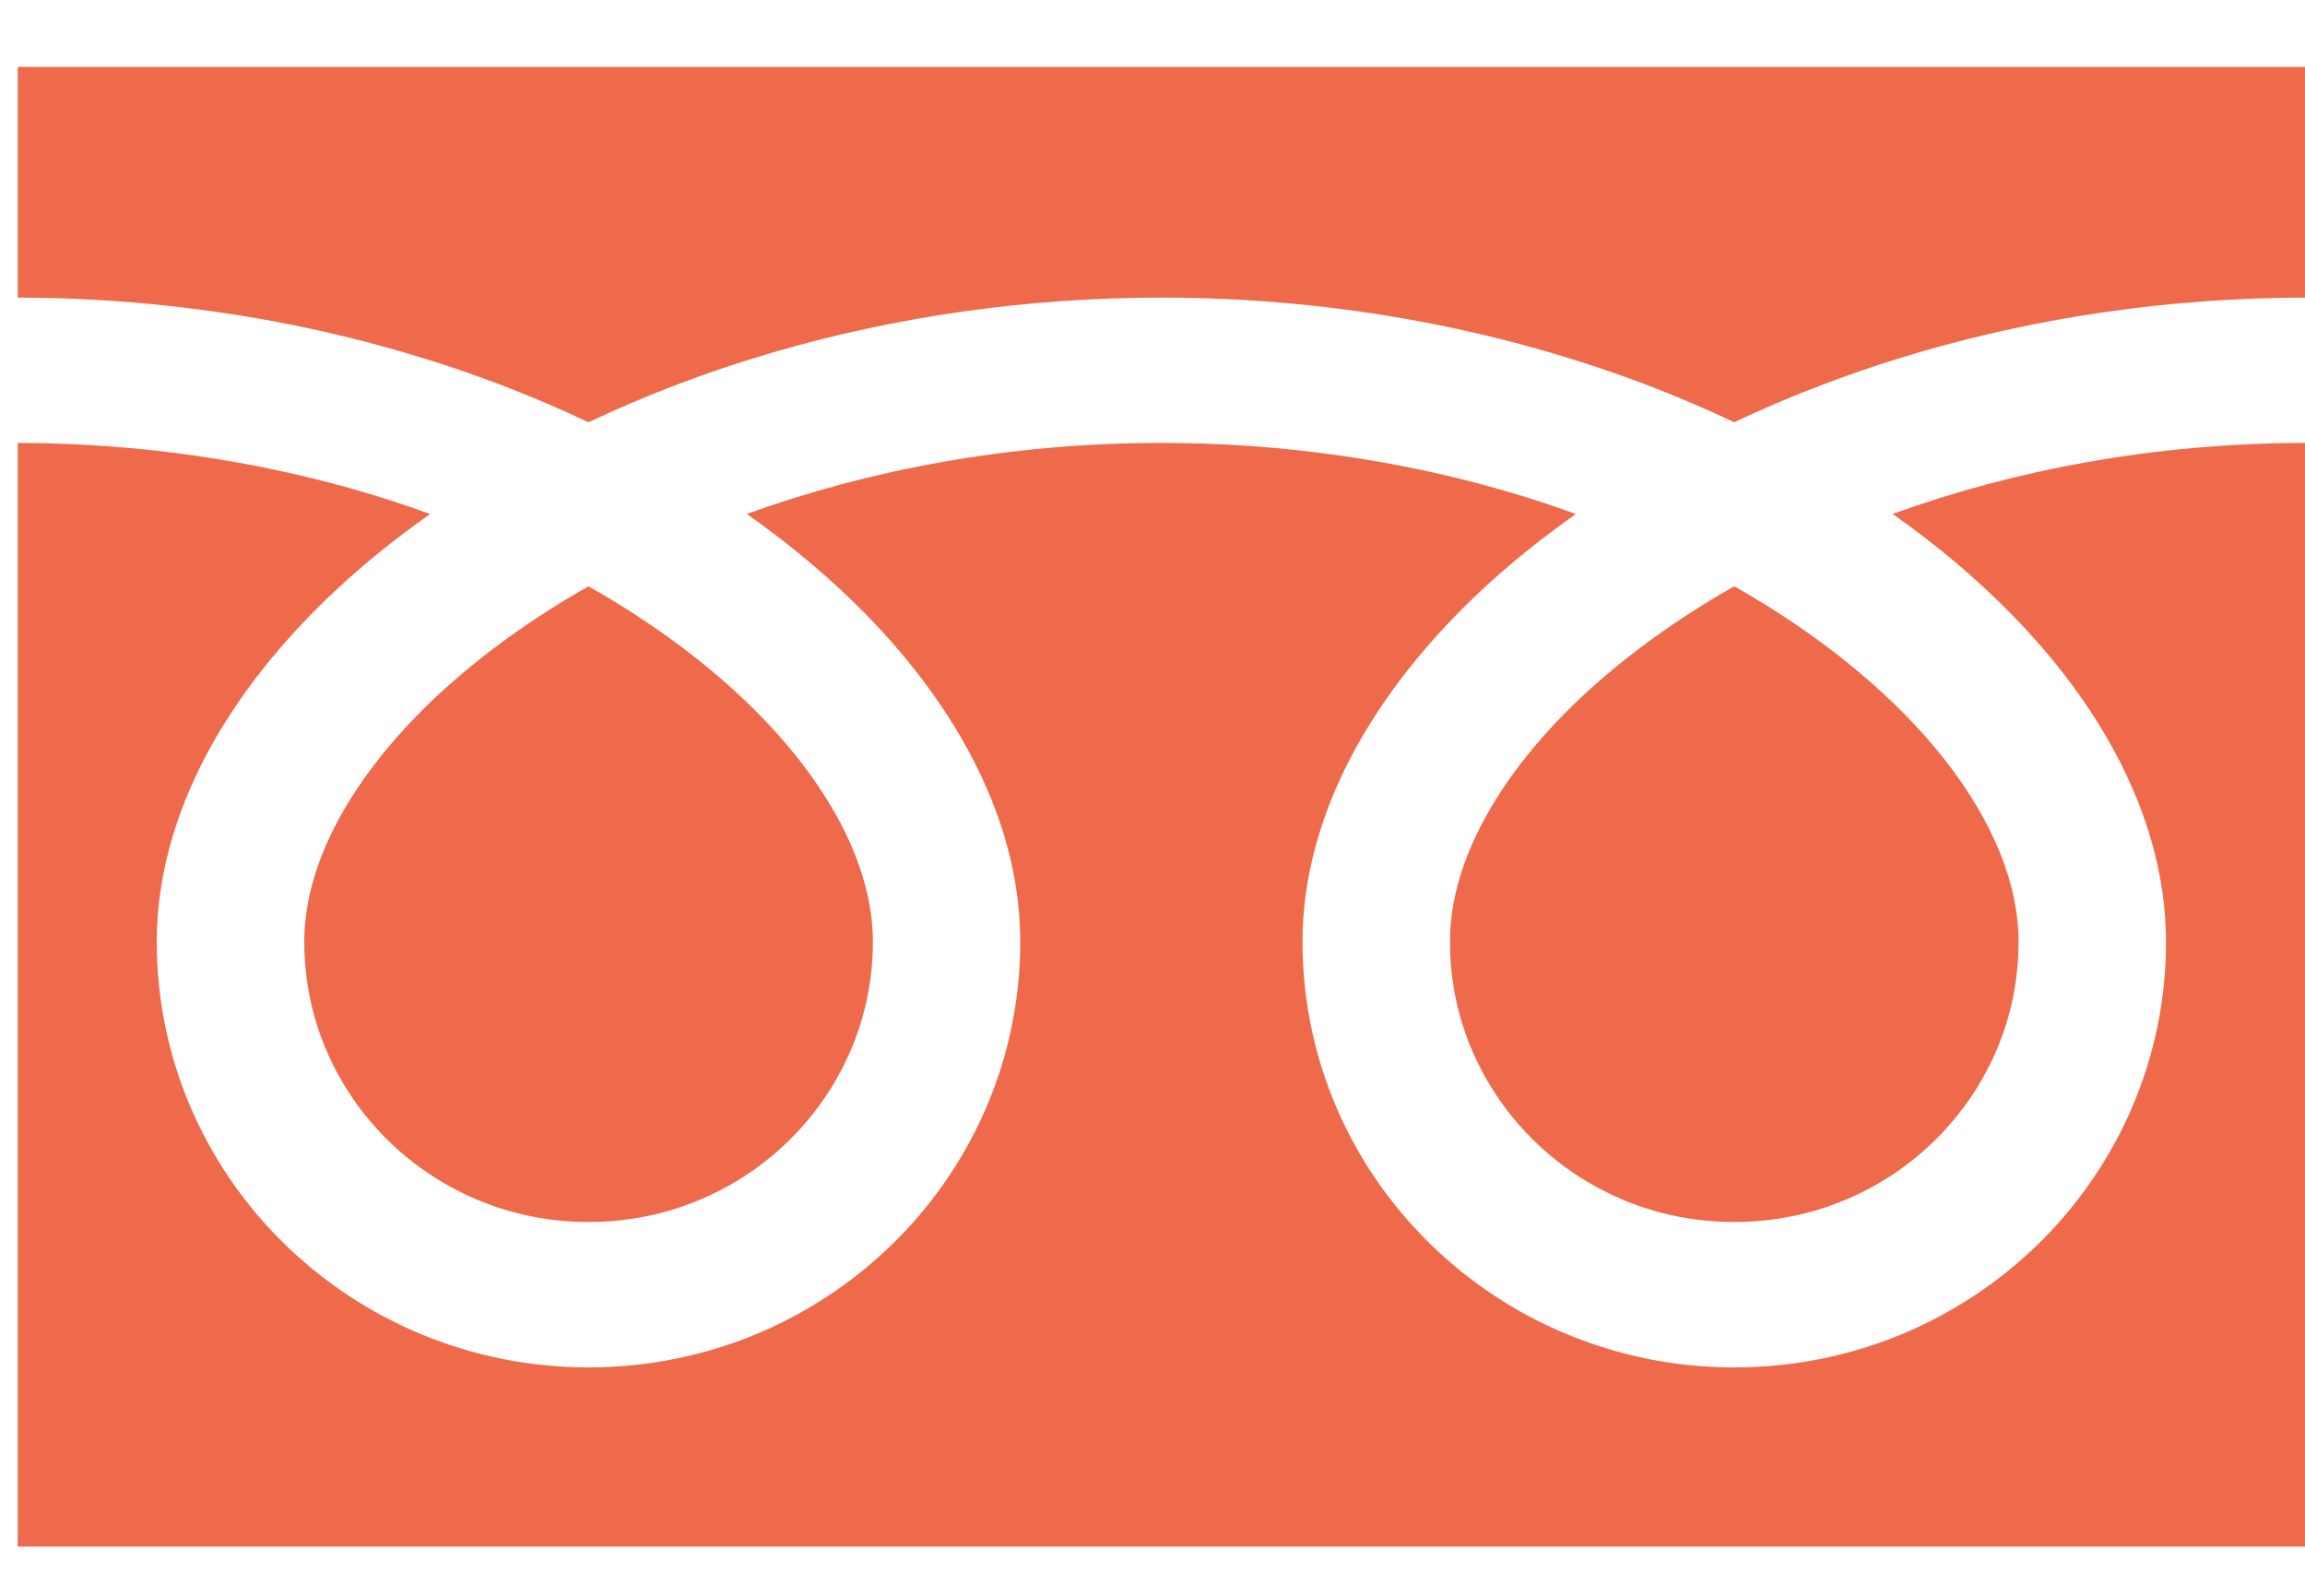
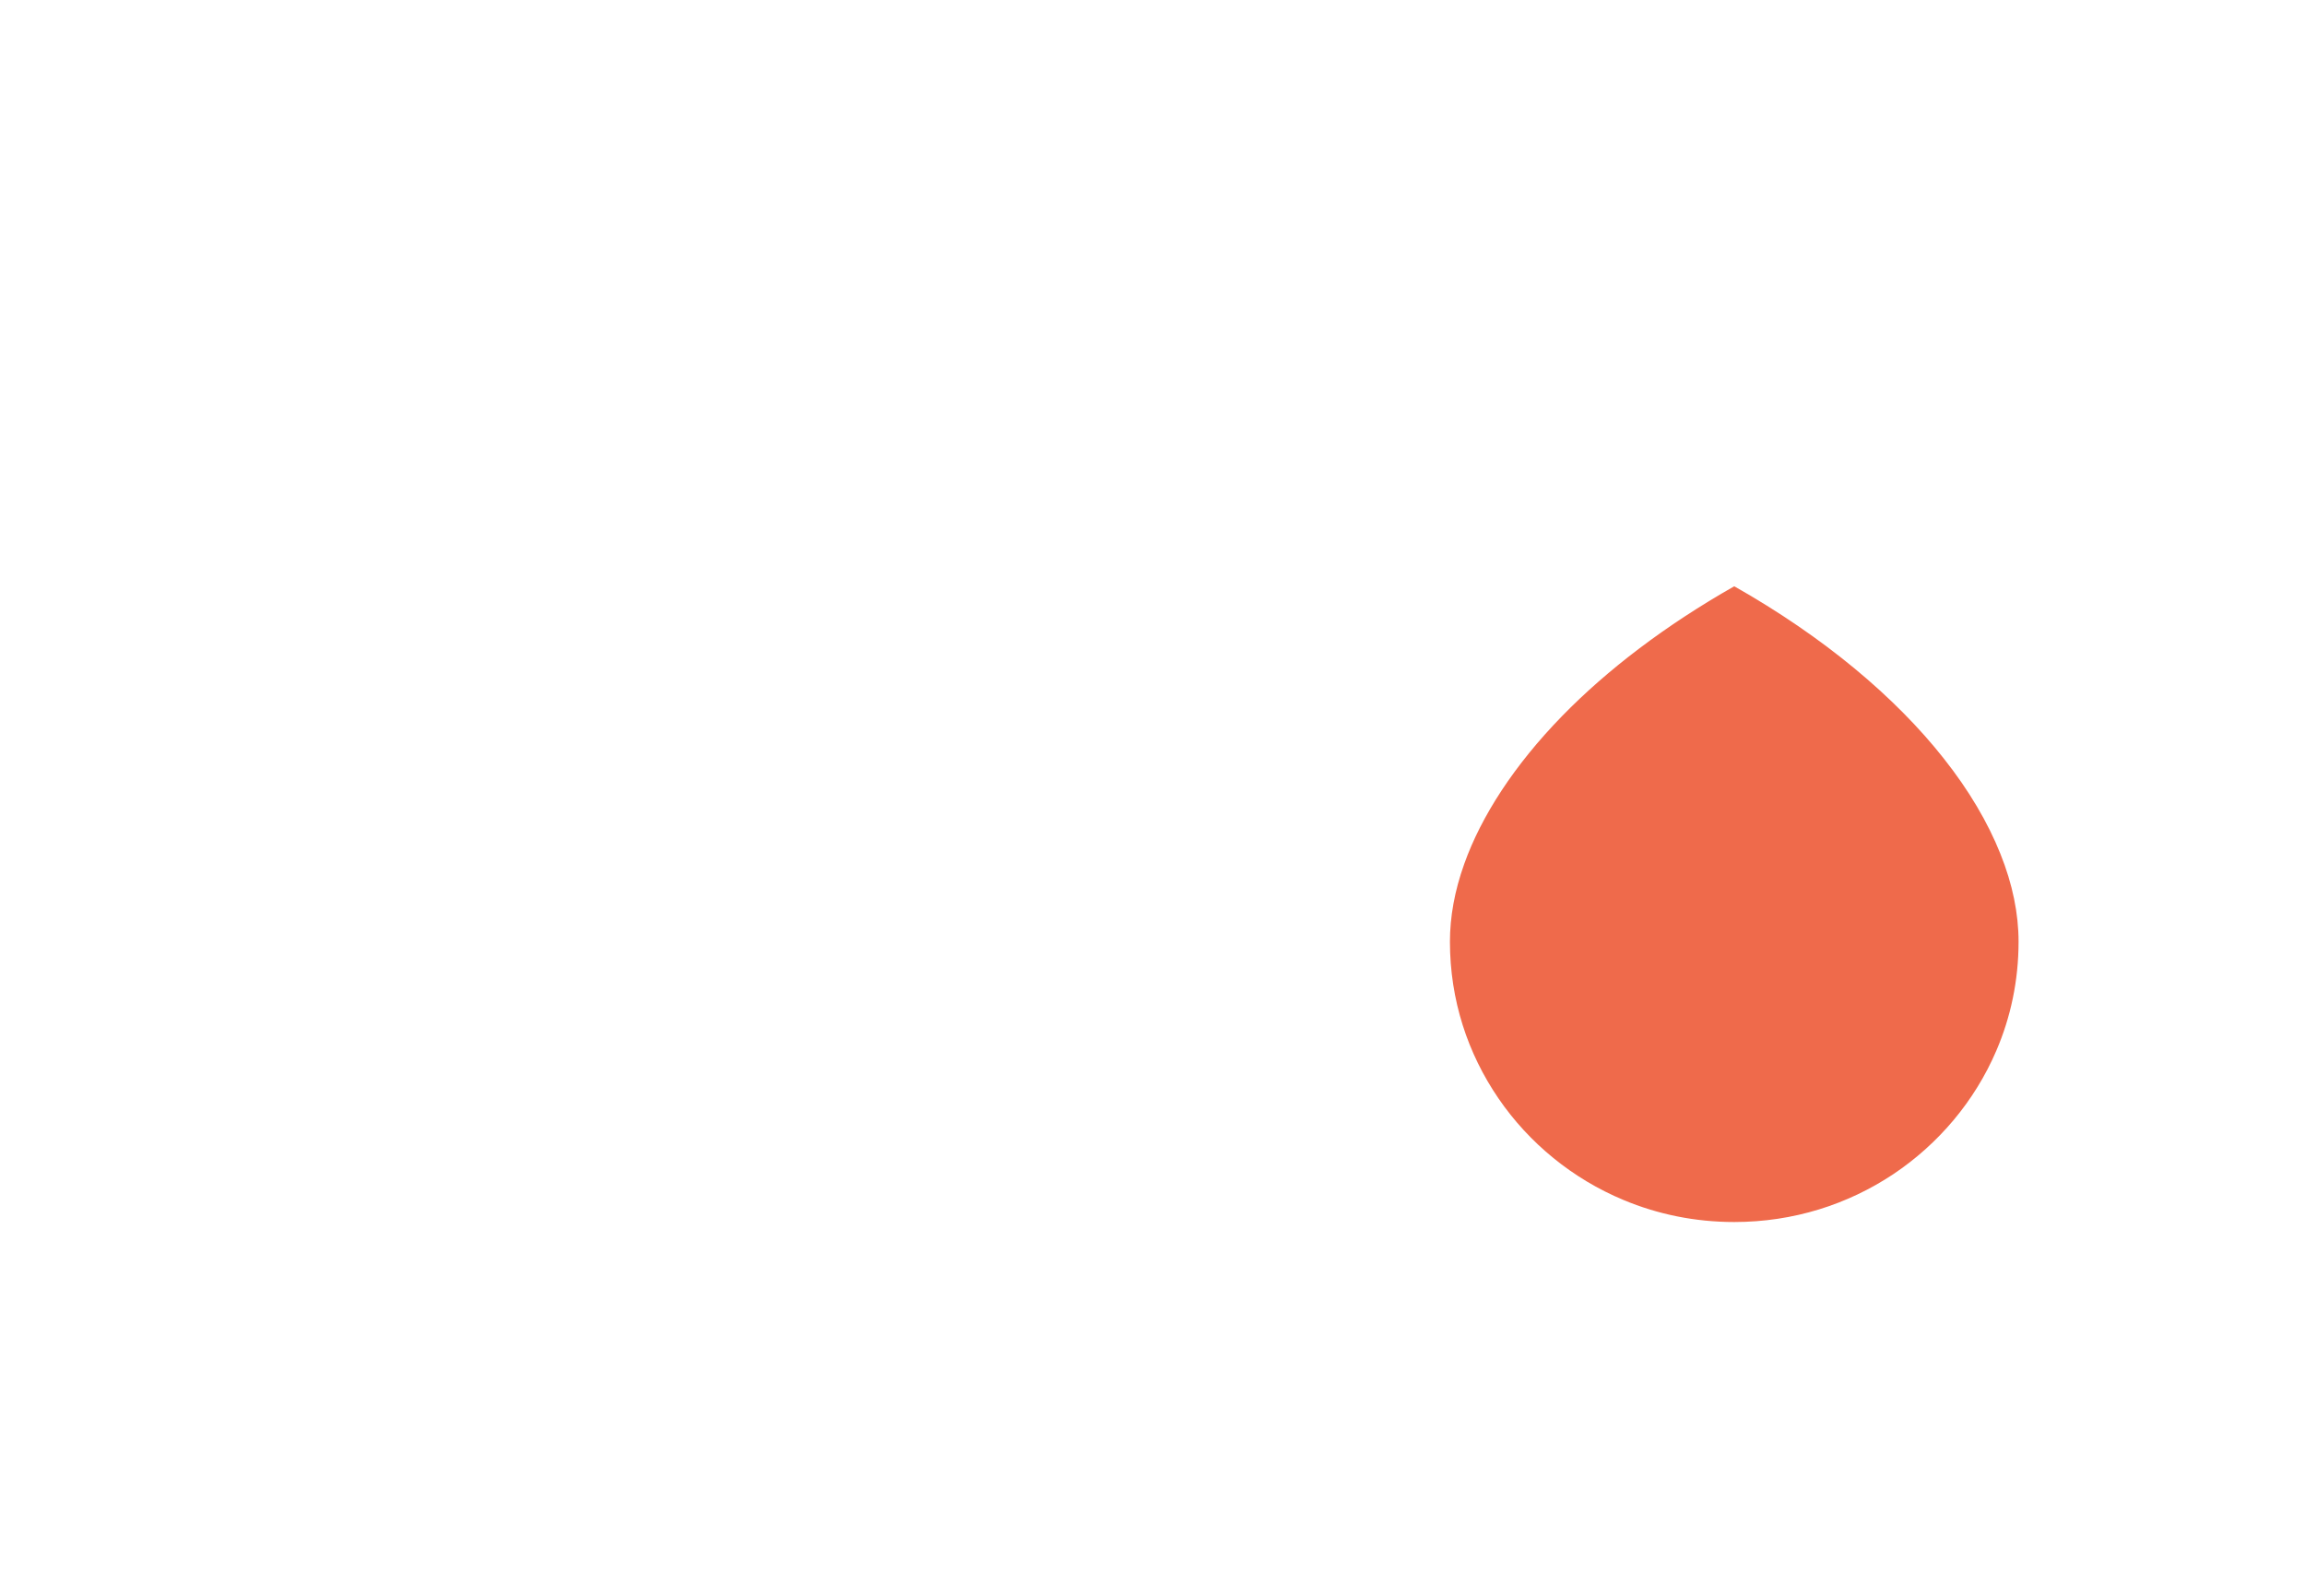
<svg xmlns="http://www.w3.org/2000/svg" width="26" height="18" viewBox="0 0 26 18" fill="none">
-   <path d="M0.2 0.755V3.357C2.231 3.36 4.119 3.745 5.75 4.38C6.055 4.499 6.351 4.627 6.638 4.763C7.291 4.453 7.994 4.186 8.739 3.969C10.075 3.581 11.546 3.357 13.1 3.357C15.14 3.357 17.036 3.743 18.674 4.38C18.979 4.499 19.275 4.627 19.562 4.763C20.215 4.453 20.918 4.186 21.663 3.969C22.992 3.583 24.455 3.359 26 3.357V0.755H0.2Z" fill="#EF6A4B" />
  <path d="M16.355 10.622C16.355 11.28 16.556 11.883 16.902 12.389C17.248 12.895 17.74 13.297 18.314 13.536C18.697 13.696 19.117 13.784 19.562 13.784C20.229 13.784 20.842 13.586 21.355 13.245C21.867 12.903 22.275 12.419 22.518 11.852C22.68 11.475 22.769 11.061 22.769 10.622C22.769 10.309 22.703 9.976 22.563 9.628C22.424 9.28 22.211 8.916 21.925 8.555C21.381 7.865 20.573 7.185 19.562 6.613C18.787 7.053 18.13 7.554 17.621 8.076C17.08 8.631 16.708 9.207 16.517 9.743C16.407 10.05 16.355 10.343 16.355 10.622Z" fill="#EF6A4B" />
-   <path d="M22.701 6.94C23.374 7.631 23.885 8.389 24.175 9.198C24.34 9.66 24.432 10.139 24.432 10.623C24.433 11.614 24.125 12.542 23.6 13.307C23.075 14.074 22.333 14.681 21.458 15.047C20.875 15.29 20.232 15.424 19.562 15.424C18.556 15.424 17.615 15.121 16.838 14.603C16.062 14.086 15.445 13.354 15.075 12.492C14.828 11.917 14.692 11.283 14.692 10.623C14.692 9.897 14.898 9.184 15.25 8.517C15.604 7.85 16.105 7.223 16.721 6.648C17.042 6.35 17.395 6.066 17.776 5.798C17.521 5.706 17.26 5.619 16.991 5.541C15.806 5.197 14.492 4.996 13.1 4.996C11.393 4.995 9.802 5.299 8.424 5.797C8.927 6.151 9.381 6.535 9.778 6.94C10.45 7.631 10.961 8.389 11.252 9.198C11.417 9.66 11.508 10.139 11.508 10.623C11.509 11.614 11.201 12.542 10.676 13.307C10.151 14.074 9.409 14.681 8.534 15.047C7.951 15.29 7.308 15.424 6.638 15.424C5.633 15.424 4.691 15.121 3.915 14.603C3.138 14.086 2.521 13.354 2.151 12.492C1.904 11.917 1.768 11.283 1.768 10.623C1.768 9.897 1.974 9.184 2.326 8.517C2.68 7.85 3.181 7.223 3.798 6.648C4.118 6.35 4.471 6.066 4.852 5.798C4.597 5.706 4.336 5.619 4.068 5.541C2.889 5.199 1.583 4.998 0.2 4.996V17.445H26V4.996C24.302 4.998 22.719 5.301 21.348 5.797C21.851 6.151 22.305 6.535 22.701 6.94Z" fill="#EF6A4B" />
-   <path d="M3.432 10.622C3.432 11.28 3.633 11.883 3.979 12.389C4.325 12.895 4.816 13.297 5.391 13.536C5.774 13.696 6.194 13.784 6.639 13.784C7.306 13.784 7.918 13.586 8.431 13.245C8.944 12.903 9.351 12.419 9.594 11.852C9.756 11.475 9.846 11.061 9.846 10.622C9.846 10.309 9.779 9.976 9.64 9.628C9.501 9.28 9.287 8.916 9.002 8.555C8.458 7.865 7.649 7.185 6.638 6.613C5.864 7.053 5.207 7.554 4.698 8.076C4.157 8.631 3.785 9.207 3.594 9.743C3.484 10.05 3.432 10.343 3.432 10.622Z" fill="#EF6A4B" />
</svg>